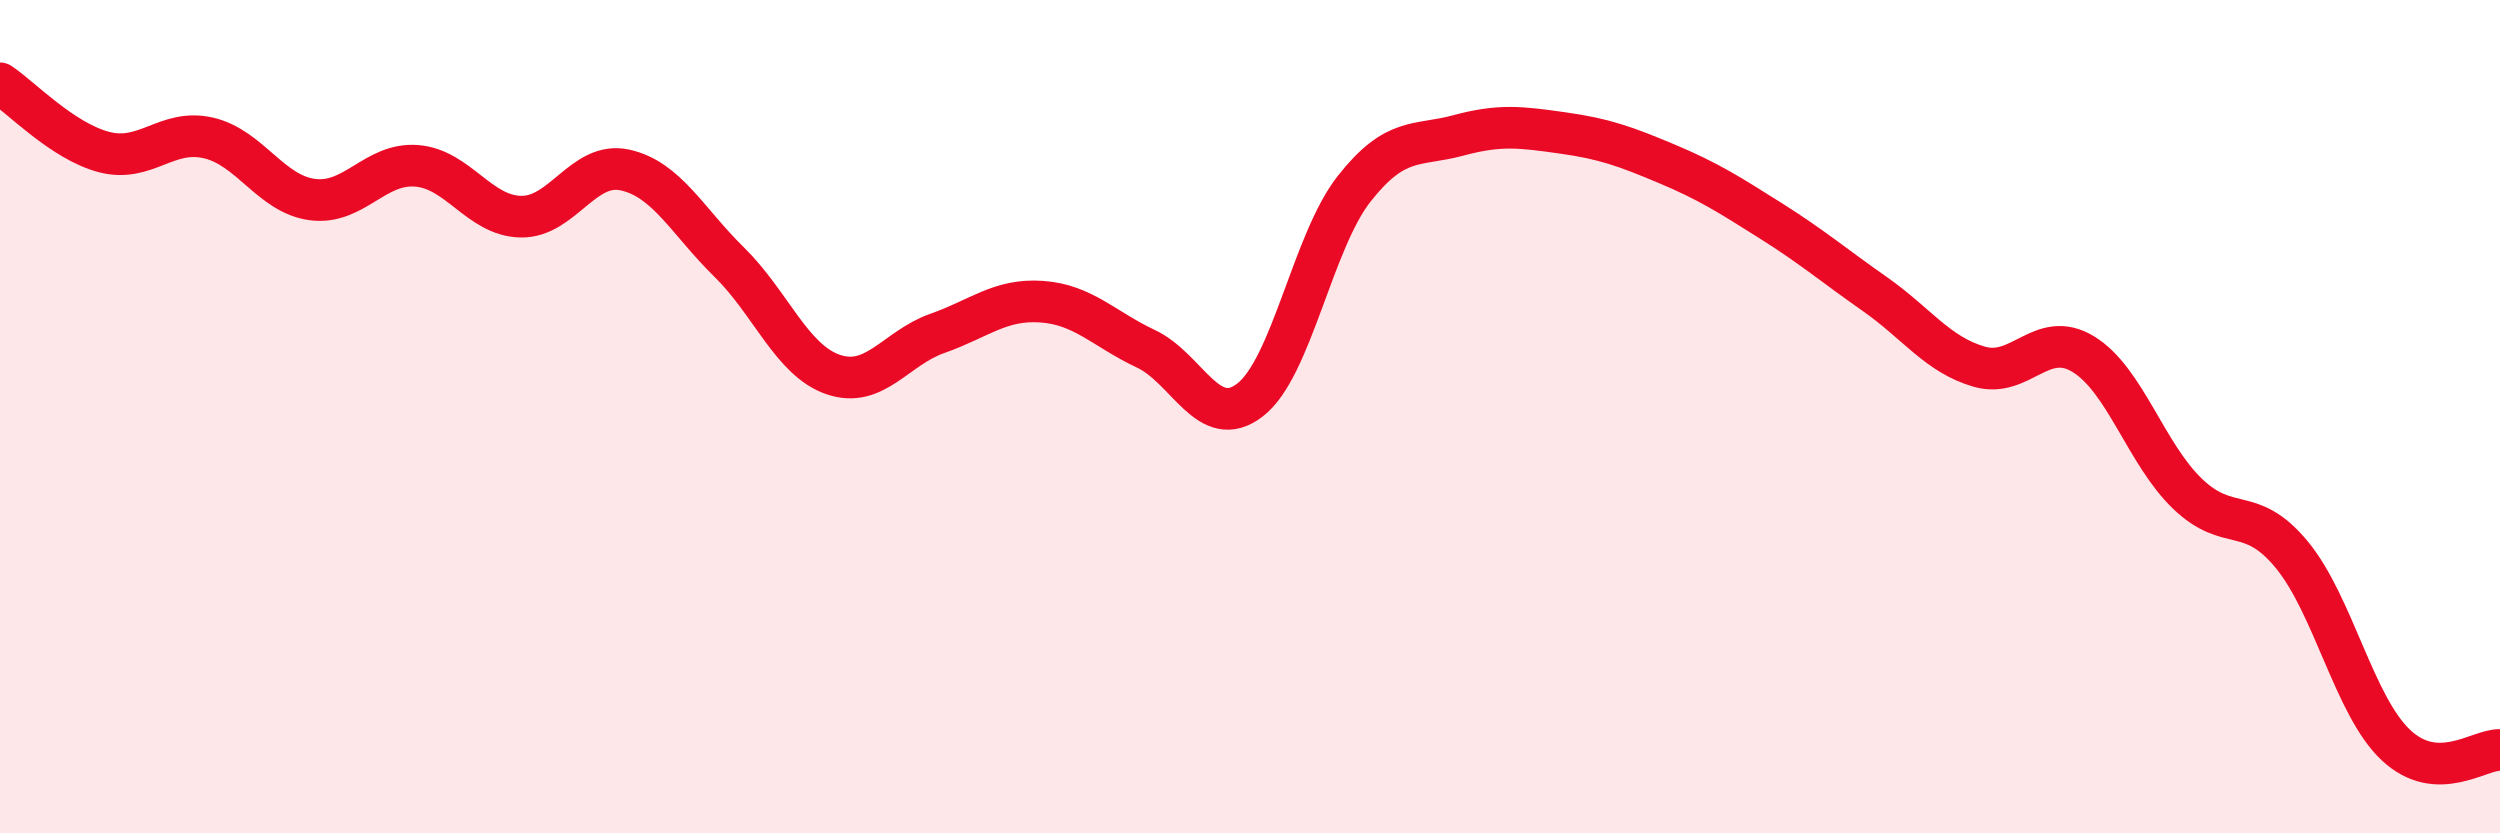
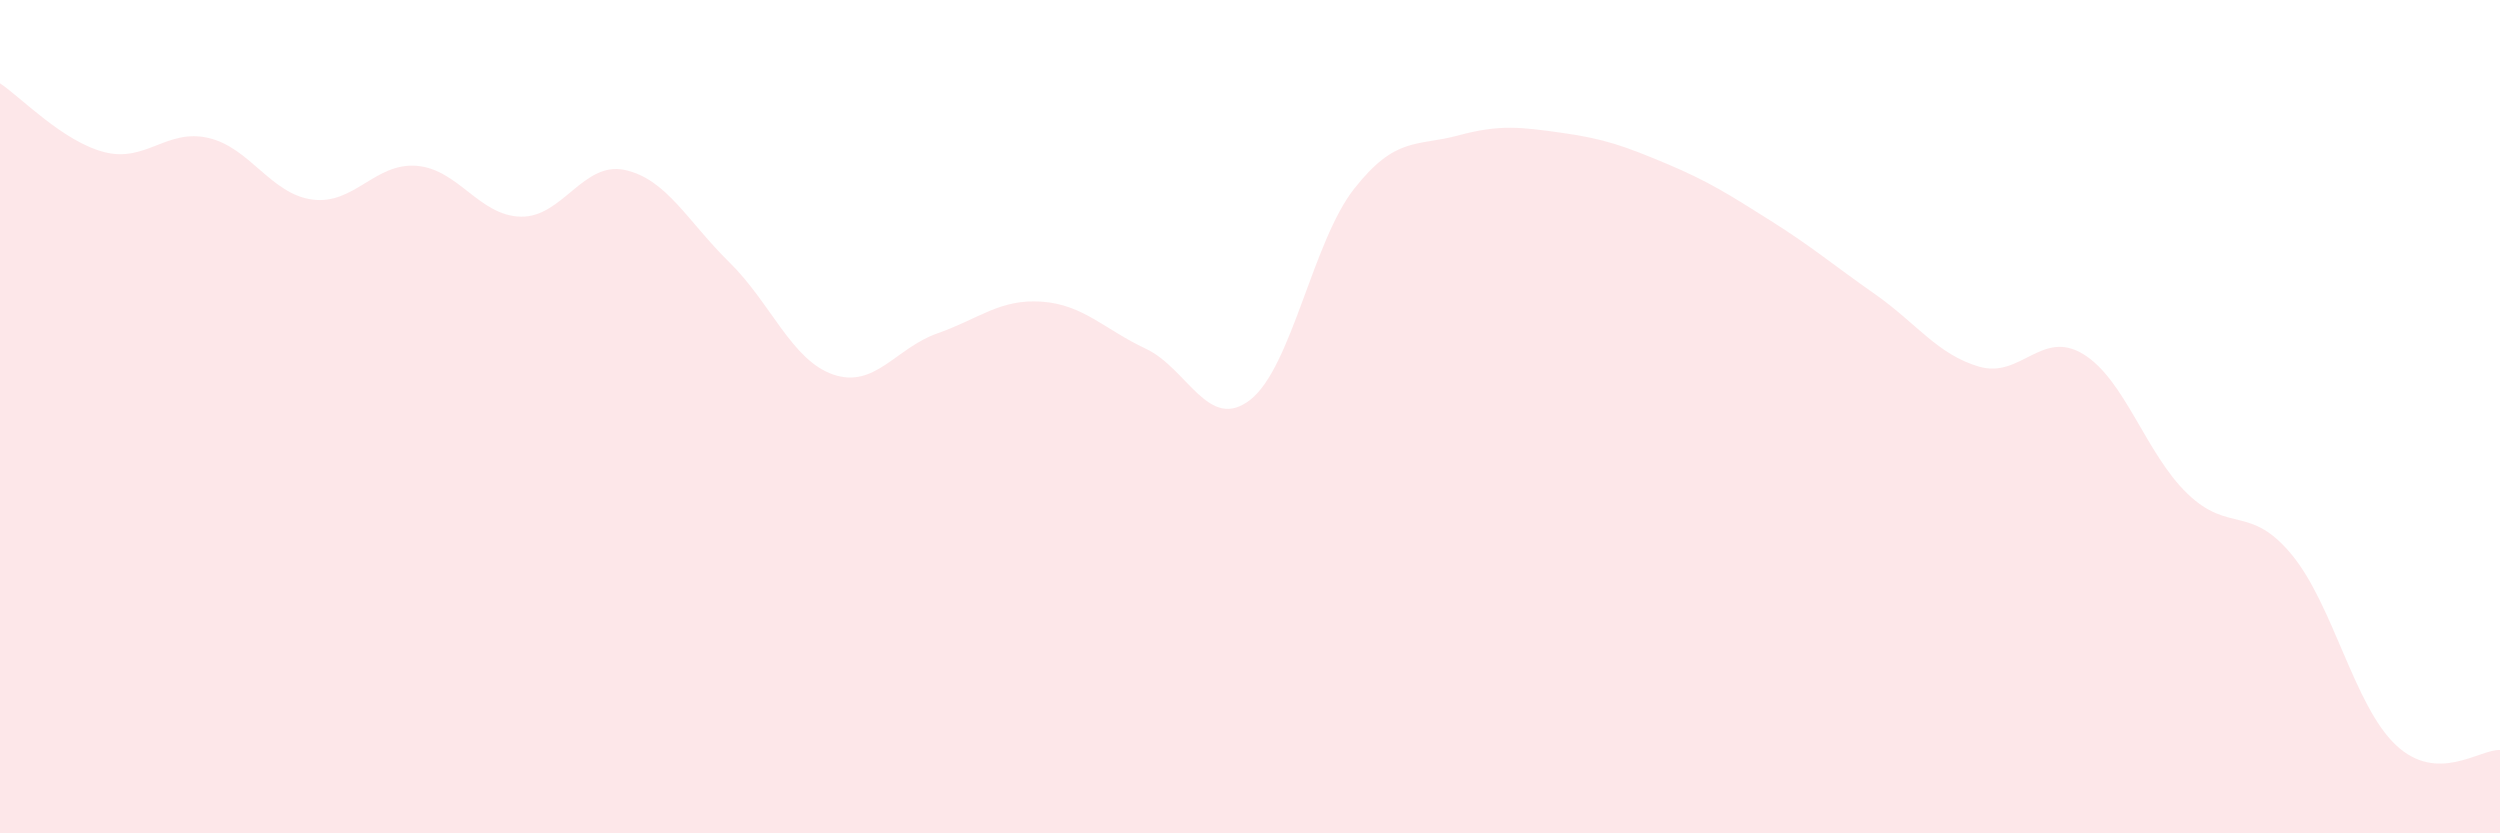
<svg xmlns="http://www.w3.org/2000/svg" width="60" height="20" viewBox="0 0 60 20">
  <path d="M 0,2 C 0.5,2.33 1.5,3.39 2.5,3.65 C 3.5,3.91 4,3.08 5,3.31 C 6,3.54 6.5,4.66 7.5,4.79 C 8.5,4.92 9,3.9 10,3.98 C 11,4.06 11.5,5.18 12.5,5.2 C 13.5,5.22 14,3.86 15,4.08 C 16,4.3 16.5,5.31 17.5,6.29 C 18.5,7.27 19,8.65 20,8.99 C 21,9.33 21.5,8.35 22.5,8 C 23.5,7.65 24,7.17 25,7.24 C 26,7.31 26.5,7.9 27.5,8.37 C 28.5,8.84 29,10.37 30,9.6 C 31,8.83 31.5,5.8 32.5,4.53 C 33.5,3.26 34,3.52 35,3.25 C 36,2.98 36.5,3.05 37.5,3.19 C 38.5,3.33 39,3.51 40,3.93 C 41,4.35 41.5,4.67 42.5,5.3 C 43.5,5.93 44,6.36 45,7.06 C 46,7.76 46.5,8.51 47.5,8.8 C 48.5,9.09 49,7.89 50,8.5 C 51,9.11 51.5,10.89 52.5,11.85 C 53.5,12.81 54,12.1 55,13.31 C 56,14.52 56.5,16.94 57.5,17.88 C 58.5,18.82 59.5,17.98 60,18L60 20L0 20Z" fill="#EB0A25" opacity="0.1" stroke-linecap="round" stroke-linejoin="round" />
-   <path d="M 0,2 C 0.5,2.33 1.5,3.39 2.5,3.65 C 3.5,3.91 4,3.08 5,3.31 C 6,3.54 6.5,4.66 7.5,4.79 C 8.5,4.92 9,3.9 10,3.98 C 11,4.06 11.5,5.18 12.5,5.2 C 13.5,5.22 14,3.86 15,4.08 C 16,4.3 16.5,5.31 17.5,6.29 C 18.5,7.27 19,8.65 20,8.99 C 21,9.33 21.5,8.35 22.5,8 C 23.5,7.65 24,7.17 25,7.24 C 26,7.31 26.5,7.9 27.5,8.37 C 28.5,8.84 29,10.37 30,9.6 C 31,8.83 31.5,5.8 32.5,4.53 C 33.5,3.26 34,3.52 35,3.25 C 36,2.98 36.5,3.05 37.5,3.19 C 38.5,3.33 39,3.51 40,3.93 C 41,4.35 41.5,4.67 42.5,5.3 C 43.5,5.93 44,6.36 45,7.06 C 46,7.76 46.5,8.51 47.5,8.8 C 48.5,9.09 49,7.89 50,8.5 C 51,9.11 51.5,10.89 52.5,11.85 C 53.5,12.81 54,12.1 55,13.31 C 56,14.52 56.5,16.94 57.5,17.88 C 58.5,18.82 59.5,17.98 60,18" stroke="#EB0A25" stroke-width="1" fill="none" stroke-linecap="round" stroke-linejoin="round" />
</svg>